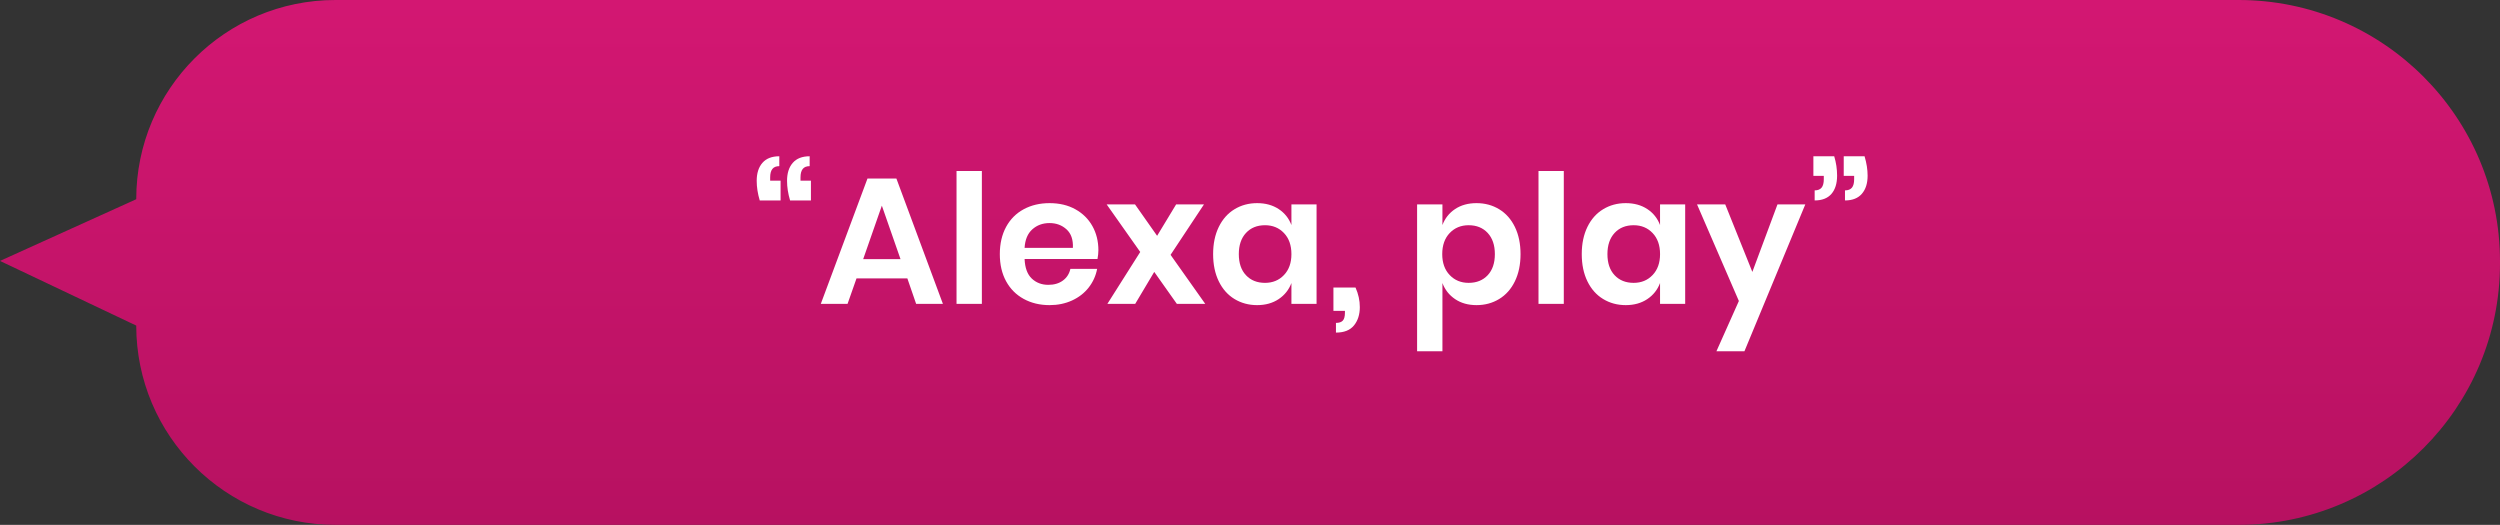
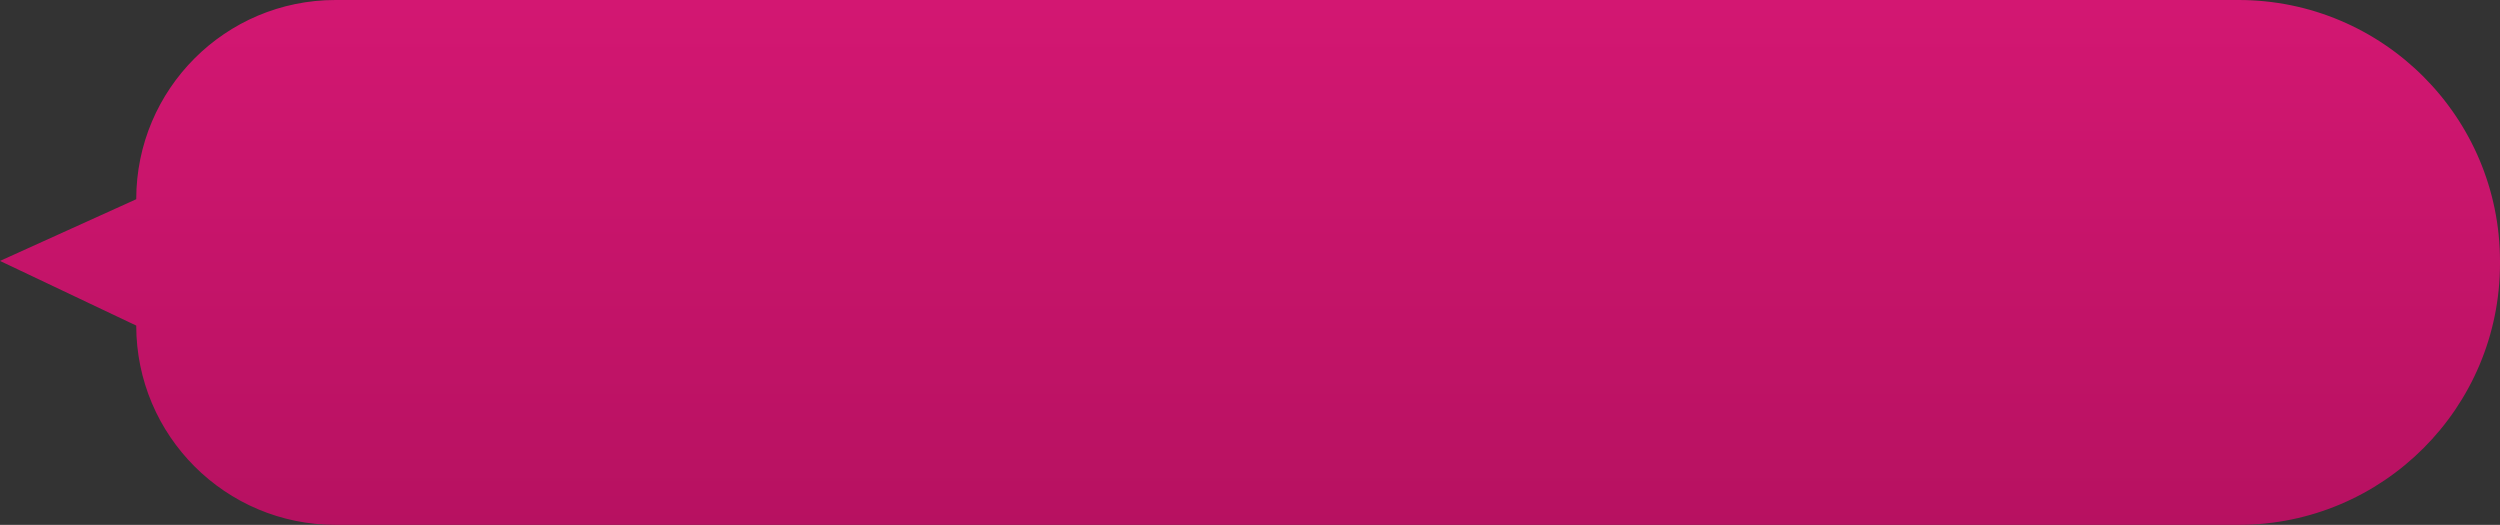
<svg xmlns="http://www.w3.org/2000/svg" width="181px" height="38px" viewBox="0 0 181 38" version="1.1">
  <rect x="0" y="0" width="181" height="38" fill="#333333" stroke="none" />
  <title>group-12</title>
  <desc>Created with Sketch.</desc>
  <defs>
    <linearGradient x1="50%" y1="0%" x2="50%" y2="100%" id="linearGradient-1">
      <stop stop-color="#D31772" offset="0%" />
      <stop stop-color="#B71161" offset="100%" />
    </linearGradient>
  </defs>
  <g id="Page-1" stroke="none" stroke-width="1" fill="none" fill-rule="evenodd">
    <g id="group-12" fill-rule="nonzero">
      <path d="M18.934,0 L156.712,0 C164.678,0 171.136,6.458 171.136,14.424 L181,18.891 L171.136,23.572 C171.136,31.541 164.676,38 156.709,38 L18.934,38 C8.477,38 0,29.523 0,19.066 L0,18.934 C0,8.477 8.477,0 18.934,0 Z" id="Path" fill="url(#linearGradient-1)" transform="translate(90.5, 19) scale(-1, 1) translate(-90.5, -19) " />
-       <path d="M55.005,14.512 C54.858,14.018 54.785,13.546 54.785,13.095 C54.785,12.54 54.923,12.105 55.201,11.789 C55.478,11.472 55.885,11.314 56.422,11.314 L56.422,12.029 C56.197,12.029 56.03,12.096 55.922,12.23 C55.814,12.365 55.76,12.57 55.76,12.848 L55.76,13.082 L56.514,13.082 L56.514,14.512 L55.005,14.512 L55.005,14.512 Z M57.202,14.512 C57.055,14.018 56.982,13.546 56.982,13.095 C56.982,12.54 57.12,12.105 57.398,11.789 C57.675,11.472 58.082,11.314 58.619,11.314 L58.619,12.029 C58.394,12.029 58.227,12.096 58.119,12.23 C58.011,12.365 57.956,12.57 57.956,12.848 L57.956,13.082 L58.711,13.082 L58.711,14.512 L57.203,14.512 L57.202,14.512 Z M65.692,20.154 L62.012,20.154 L61.363,22 L59.426,22 L62.806,12.926 L64.899,12.926 L68.266,22 L66.328,22 L65.692,20.154 Z M65.198,18.763 L63.846,14.889 L62.494,18.763 L65.198,18.763 Z M71.087,12.38 L71.087,22 L69.253,22 L69.253,12.38 L71.087,12.38 Z M79.523,18.126 C79.523,18.308 79.502,18.516 79.459,18.75 L74.18,18.75 C74.207,19.391 74.38,19.864 74.7,20.167 C75.021,20.47 75.42,20.622 75.897,20.622 C76.321,20.622 76.674,20.518 76.956,20.31 C77.238,20.102 77.417,19.82 77.496,19.465 L79.433,19.465 C79.337,19.968 79.133,20.418 78.821,20.817 C78.509,21.216 78.109,21.527 77.619,21.753 C77.129,21.978 76.586,22.091 75.987,22.091 C75.285,22.091 74.662,21.941 74.116,21.642 C73.569,21.343 73.145,20.917 72.841,20.362 C72.538,19.807 72.387,19.153 72.387,18.399 C72.387,17.645 72.538,16.989 72.841,16.429 C73.145,15.87 73.569,15.444 74.116,15.149 C74.662,14.854 75.286,14.707 75.987,14.707 C76.698,14.707 77.32,14.854 77.853,15.149 C78.386,15.444 78.798,15.849 79.088,16.365 C79.378,16.88 79.524,17.467 79.524,18.126 L79.523,18.126 Z M77.677,17.944 C77.704,17.354 77.55,16.908 77.216,16.605 C76.882,16.302 76.473,16.15 75.988,16.15 C75.493,16.15 75.078,16.302 74.74,16.605 C74.401,16.908 74.215,17.355 74.18,17.944 L77.677,17.944 Z M85.204,22 L83.567,19.686 L82.189,22 L80.174,22 L82.552,18.243 L80.122,14.798 L82.175,14.798 L83.775,17.073 L85.152,14.798 L87.168,14.798 L84.749,18.451 L87.26,22 L85.205,22 L85.204,22 Z M91.016,14.707 C91.622,14.707 92.142,14.85 92.576,15.136 C93.009,15.422 93.316,15.808 93.499,16.293 L93.499,14.798 L95.319,14.798 L95.319,22 L93.499,22 L93.499,20.492 C93.316,20.977 93.009,21.365 92.576,21.655 C92.142,21.945 91.622,22.091 91.016,22.091 C90.409,22.091 89.863,21.944 89.377,21.649 C88.892,21.354 88.513,20.928 88.24,20.369 C87.967,19.809 87.83,19.153 87.83,18.399 C87.83,17.645 87.967,16.989 88.24,16.429 C88.513,15.87 88.892,15.444 89.378,15.149 C89.863,14.854 90.408,14.707 91.016,14.707 L91.016,14.707 Z M91.588,16.306 C91.015,16.306 90.556,16.492 90.21,16.865 C89.863,17.238 89.69,17.749 89.69,18.399 C89.69,19.049 89.863,19.559 90.21,19.926 C90.556,20.295 91.015,20.479 91.588,20.479 C92.142,20.479 92.599,20.291 92.959,19.913 C93.319,19.536 93.499,19.032 93.499,18.399 C93.499,17.758 93.319,17.249 92.959,16.872 C92.599,16.494 92.142,16.306 91.588,16.306 L91.588,16.306 Z M98.14,20.817 C98.348,21.285 98.451,21.757 98.451,22.234 C98.451,22.771 98.311,23.214 98.029,23.56 C97.747,23.907 97.312,24.08 96.723,24.08 L96.723,23.378 C96.948,23.378 97.113,23.324 97.216,23.215 C97.321,23.107 97.373,22.915 97.373,22.637 L97.373,22.507 L96.54,22.507 L96.54,20.817 L98.14,20.817 Z M106.901,14.707 C107.508,14.707 108.054,14.854 108.54,15.149 C109.025,15.444 109.404,15.87 109.677,16.429 C109.95,16.989 110.087,17.645 110.087,18.399 C110.087,19.153 109.95,19.809 109.677,20.369 C109.404,20.928 109.025,21.354 108.539,21.649 C108.054,21.944 107.509,22.091 106.901,22.091 C106.295,22.091 105.777,21.946 105.348,21.655 C104.919,21.365 104.614,20.977 104.432,20.492 L104.432,25.432 L102.598,25.432 L102.598,14.798 L104.432,14.798 L104.432,16.293 C104.614,15.808 104.919,15.422 105.348,15.136 C105.777,14.85 106.295,14.707 106.901,14.707 L106.901,14.707 Z M106.329,16.306 C105.775,16.306 105.318,16.494 104.958,16.872 C104.598,17.249 104.418,17.758 104.418,18.399 C104.418,19.032 104.598,19.536 104.958,19.913 C105.318,20.291 105.775,20.479 106.329,20.479 C106.902,20.479 107.361,20.295 107.708,19.927 C108.054,19.558 108.228,19.049 108.228,18.399 C108.228,17.749 108.054,17.238 107.708,16.865 C107.361,16.492 106.902,16.306 106.329,16.306 Z M113.219,12.38 L113.219,22 L111.387,22 L111.387,12.38 L113.219,12.38 Z M117.705,14.707 C118.311,14.707 118.831,14.85 119.265,15.136 C119.698,15.422 120.005,15.808 120.187,16.293 L120.187,14.798 L122.007,14.798 L122.007,22 L120.187,22 L120.187,20.492 C120.005,20.977 119.697,21.365 119.265,21.655 C118.831,21.945 118.311,22.091 117.705,22.091 C117.098,22.091 116.552,21.944 116.067,21.649 C115.581,21.354 115.202,20.928 114.929,20.369 C114.656,19.809 114.519,19.153 114.519,18.399 C114.519,17.645 114.656,16.989 114.929,16.429 C115.202,15.87 115.581,15.444 116.067,15.149 C116.552,14.854 117.097,14.707 117.705,14.707 L117.705,14.707 Z M118.277,16.306 C117.704,16.306 117.245,16.492 116.898,16.865 C116.552,17.238 116.378,17.749 116.378,18.399 C116.378,19.049 116.552,19.559 116.898,19.926 C117.245,20.295 117.704,20.479 118.277,20.479 C118.831,20.479 119.288,20.291 119.648,19.913 C120.008,19.536 120.188,19.032 120.188,18.399 C120.188,17.758 120.008,17.249 119.648,16.872 C119.288,16.494 118.831,16.306 118.277,16.306 L118.277,16.306 Z M124.907,14.798 L126.87,19.686 L128.69,14.798 L130.704,14.798 L126.297,25.432 L124.269,25.432 L125.894,21.792 L122.865,14.798 L124.906,14.798 L124.907,14.798 Z M132.797,11.314 C132.937,11.774 133.006,12.241 133.006,12.718 C133.006,13.281 132.869,13.721 132.596,14.038 C132.323,14.354 131.918,14.512 131.381,14.512 L131.381,13.784 C131.606,13.784 131.773,13.719 131.881,13.589 C131.989,13.459 132.043,13.255 132.043,12.978 L132.043,12.731 L131.289,12.731 L131.289,11.314 L132.798,11.314 L132.797,11.314 Z M134.994,11.314 C135.142,11.808 135.215,12.276 135.215,12.718 C135.215,13.273 135.077,13.71 134.799,14.031 C134.522,14.351 134.115,14.512 133.577,14.512 L133.577,13.784 C133.803,13.784 133.97,13.719 134.078,13.589 C134.186,13.459 134.24,13.255 134.24,12.978 L134.24,12.731 L133.486,12.731 L133.486,11.314 L134.994,11.314 L134.994,11.314 Z" id="Shape" fill="#FFFFFF" />
    </g>
  </g>
</svg>